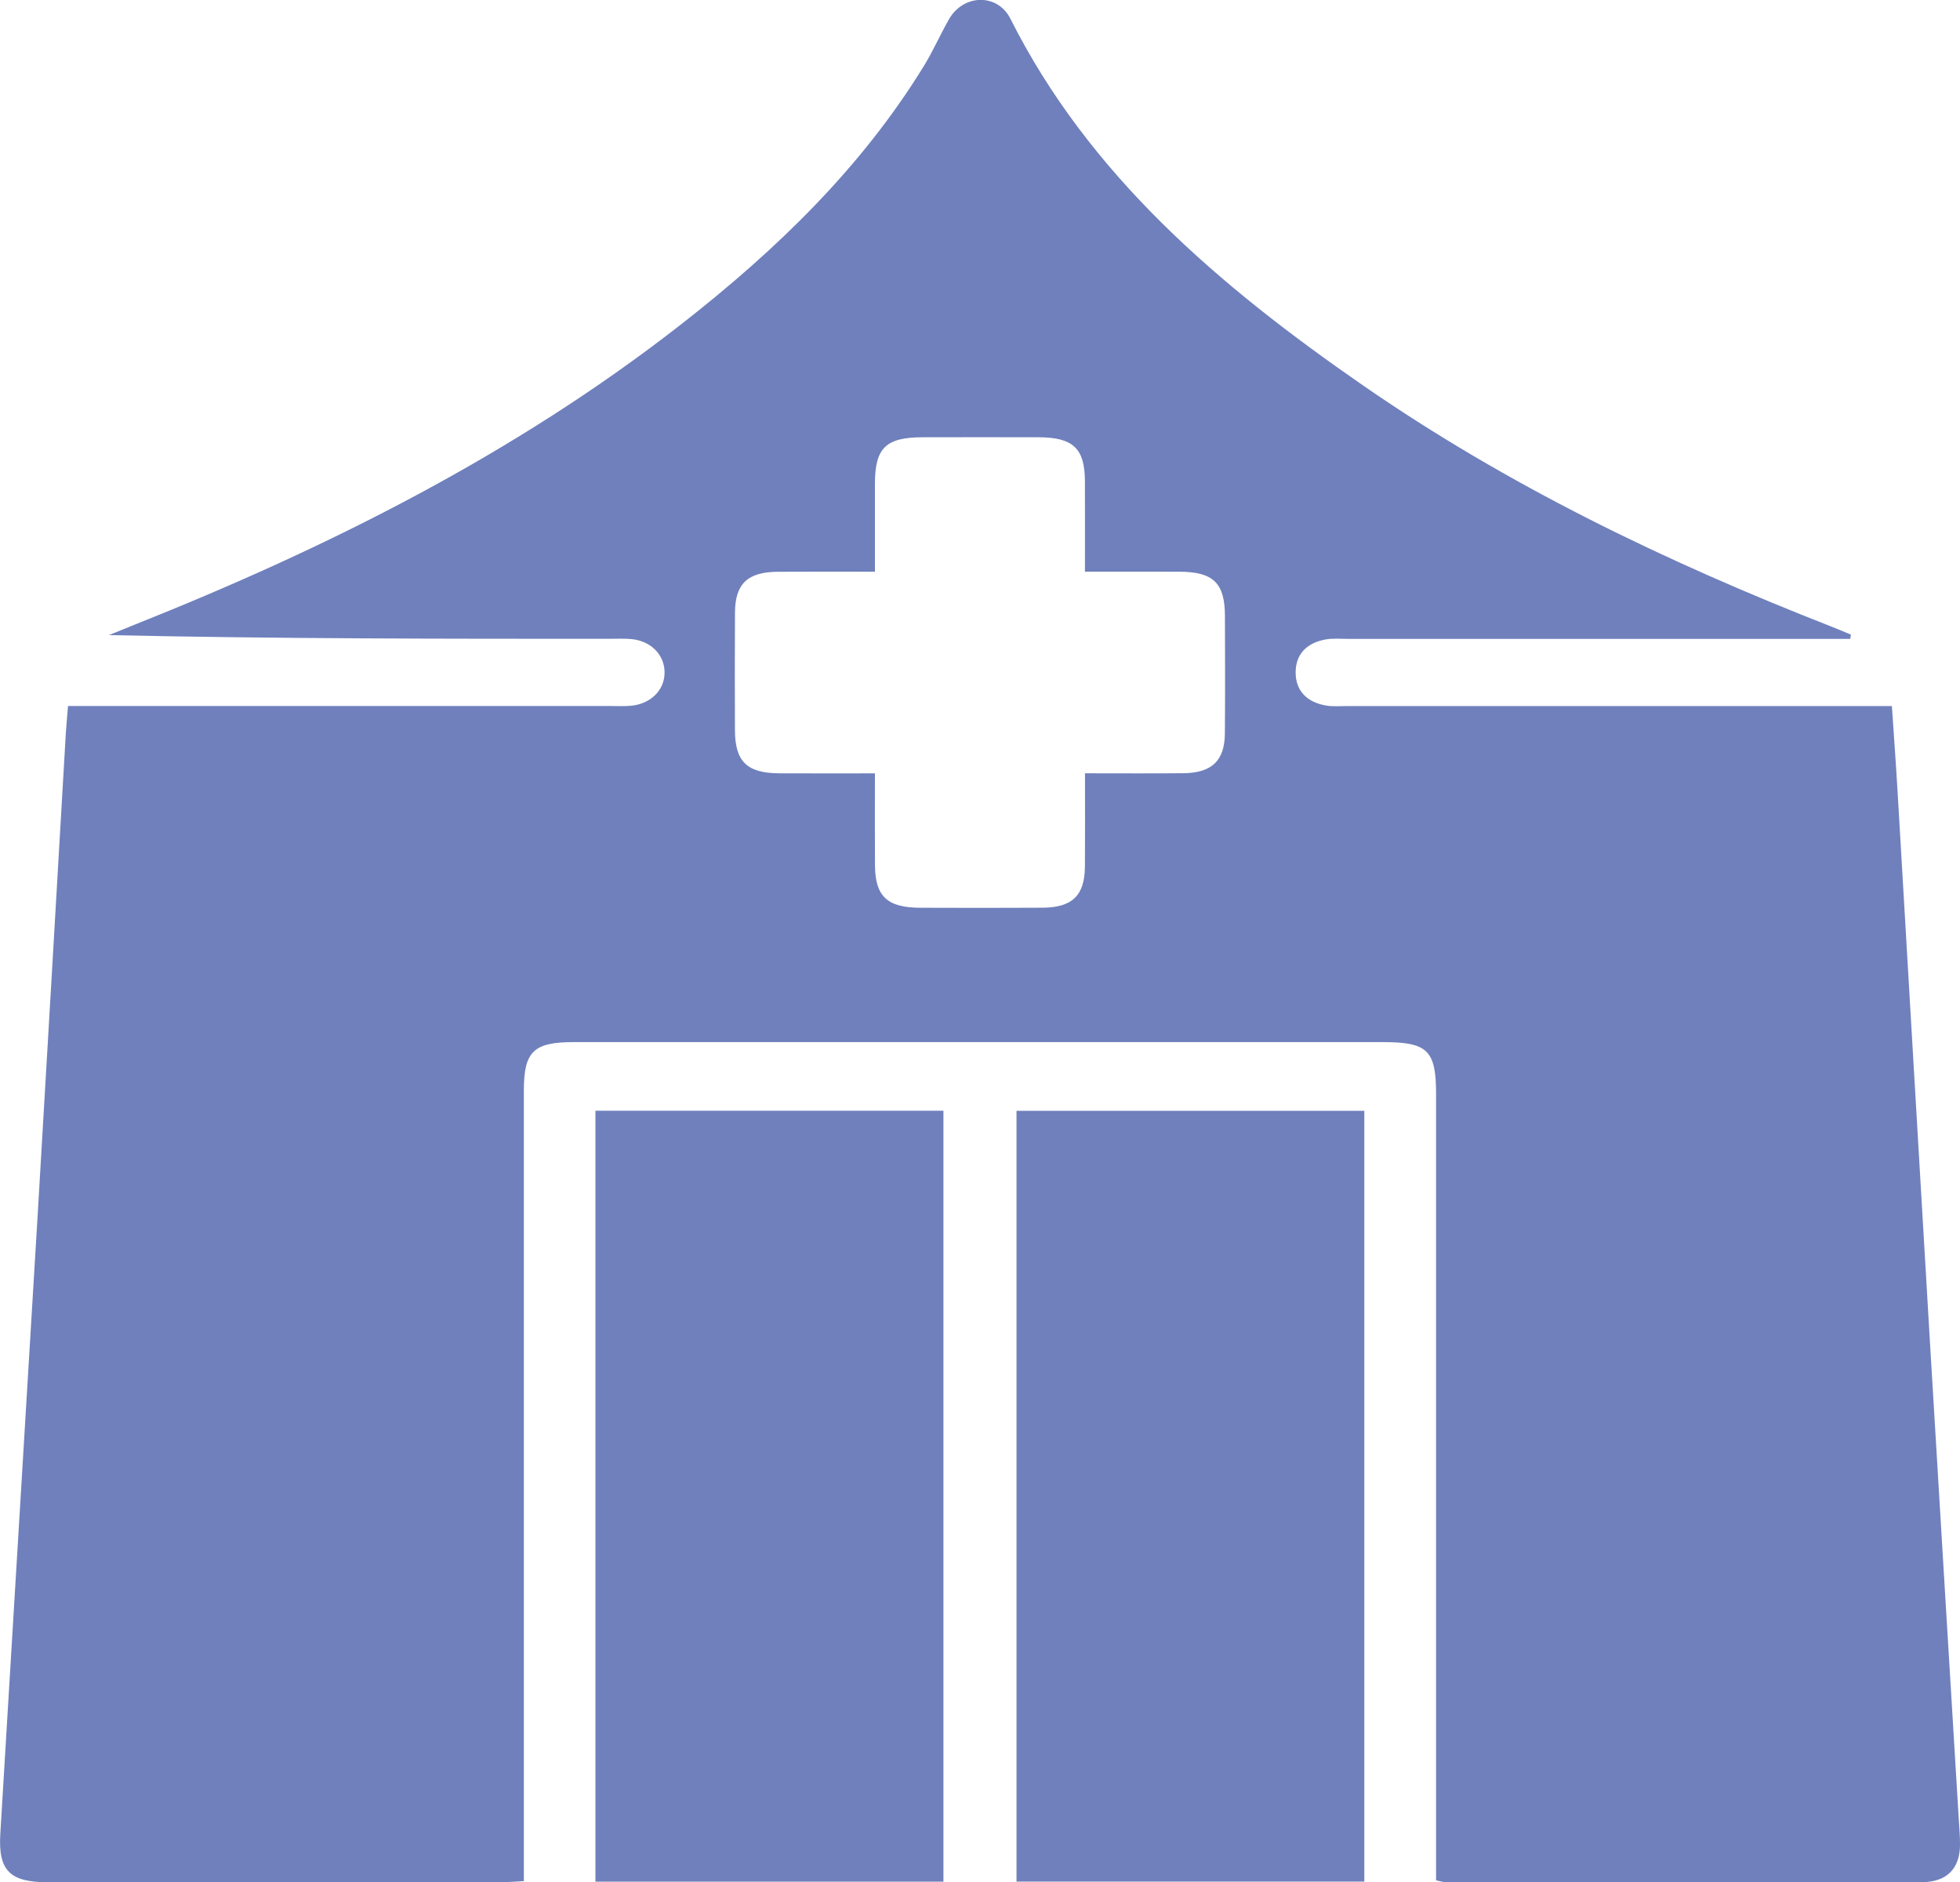
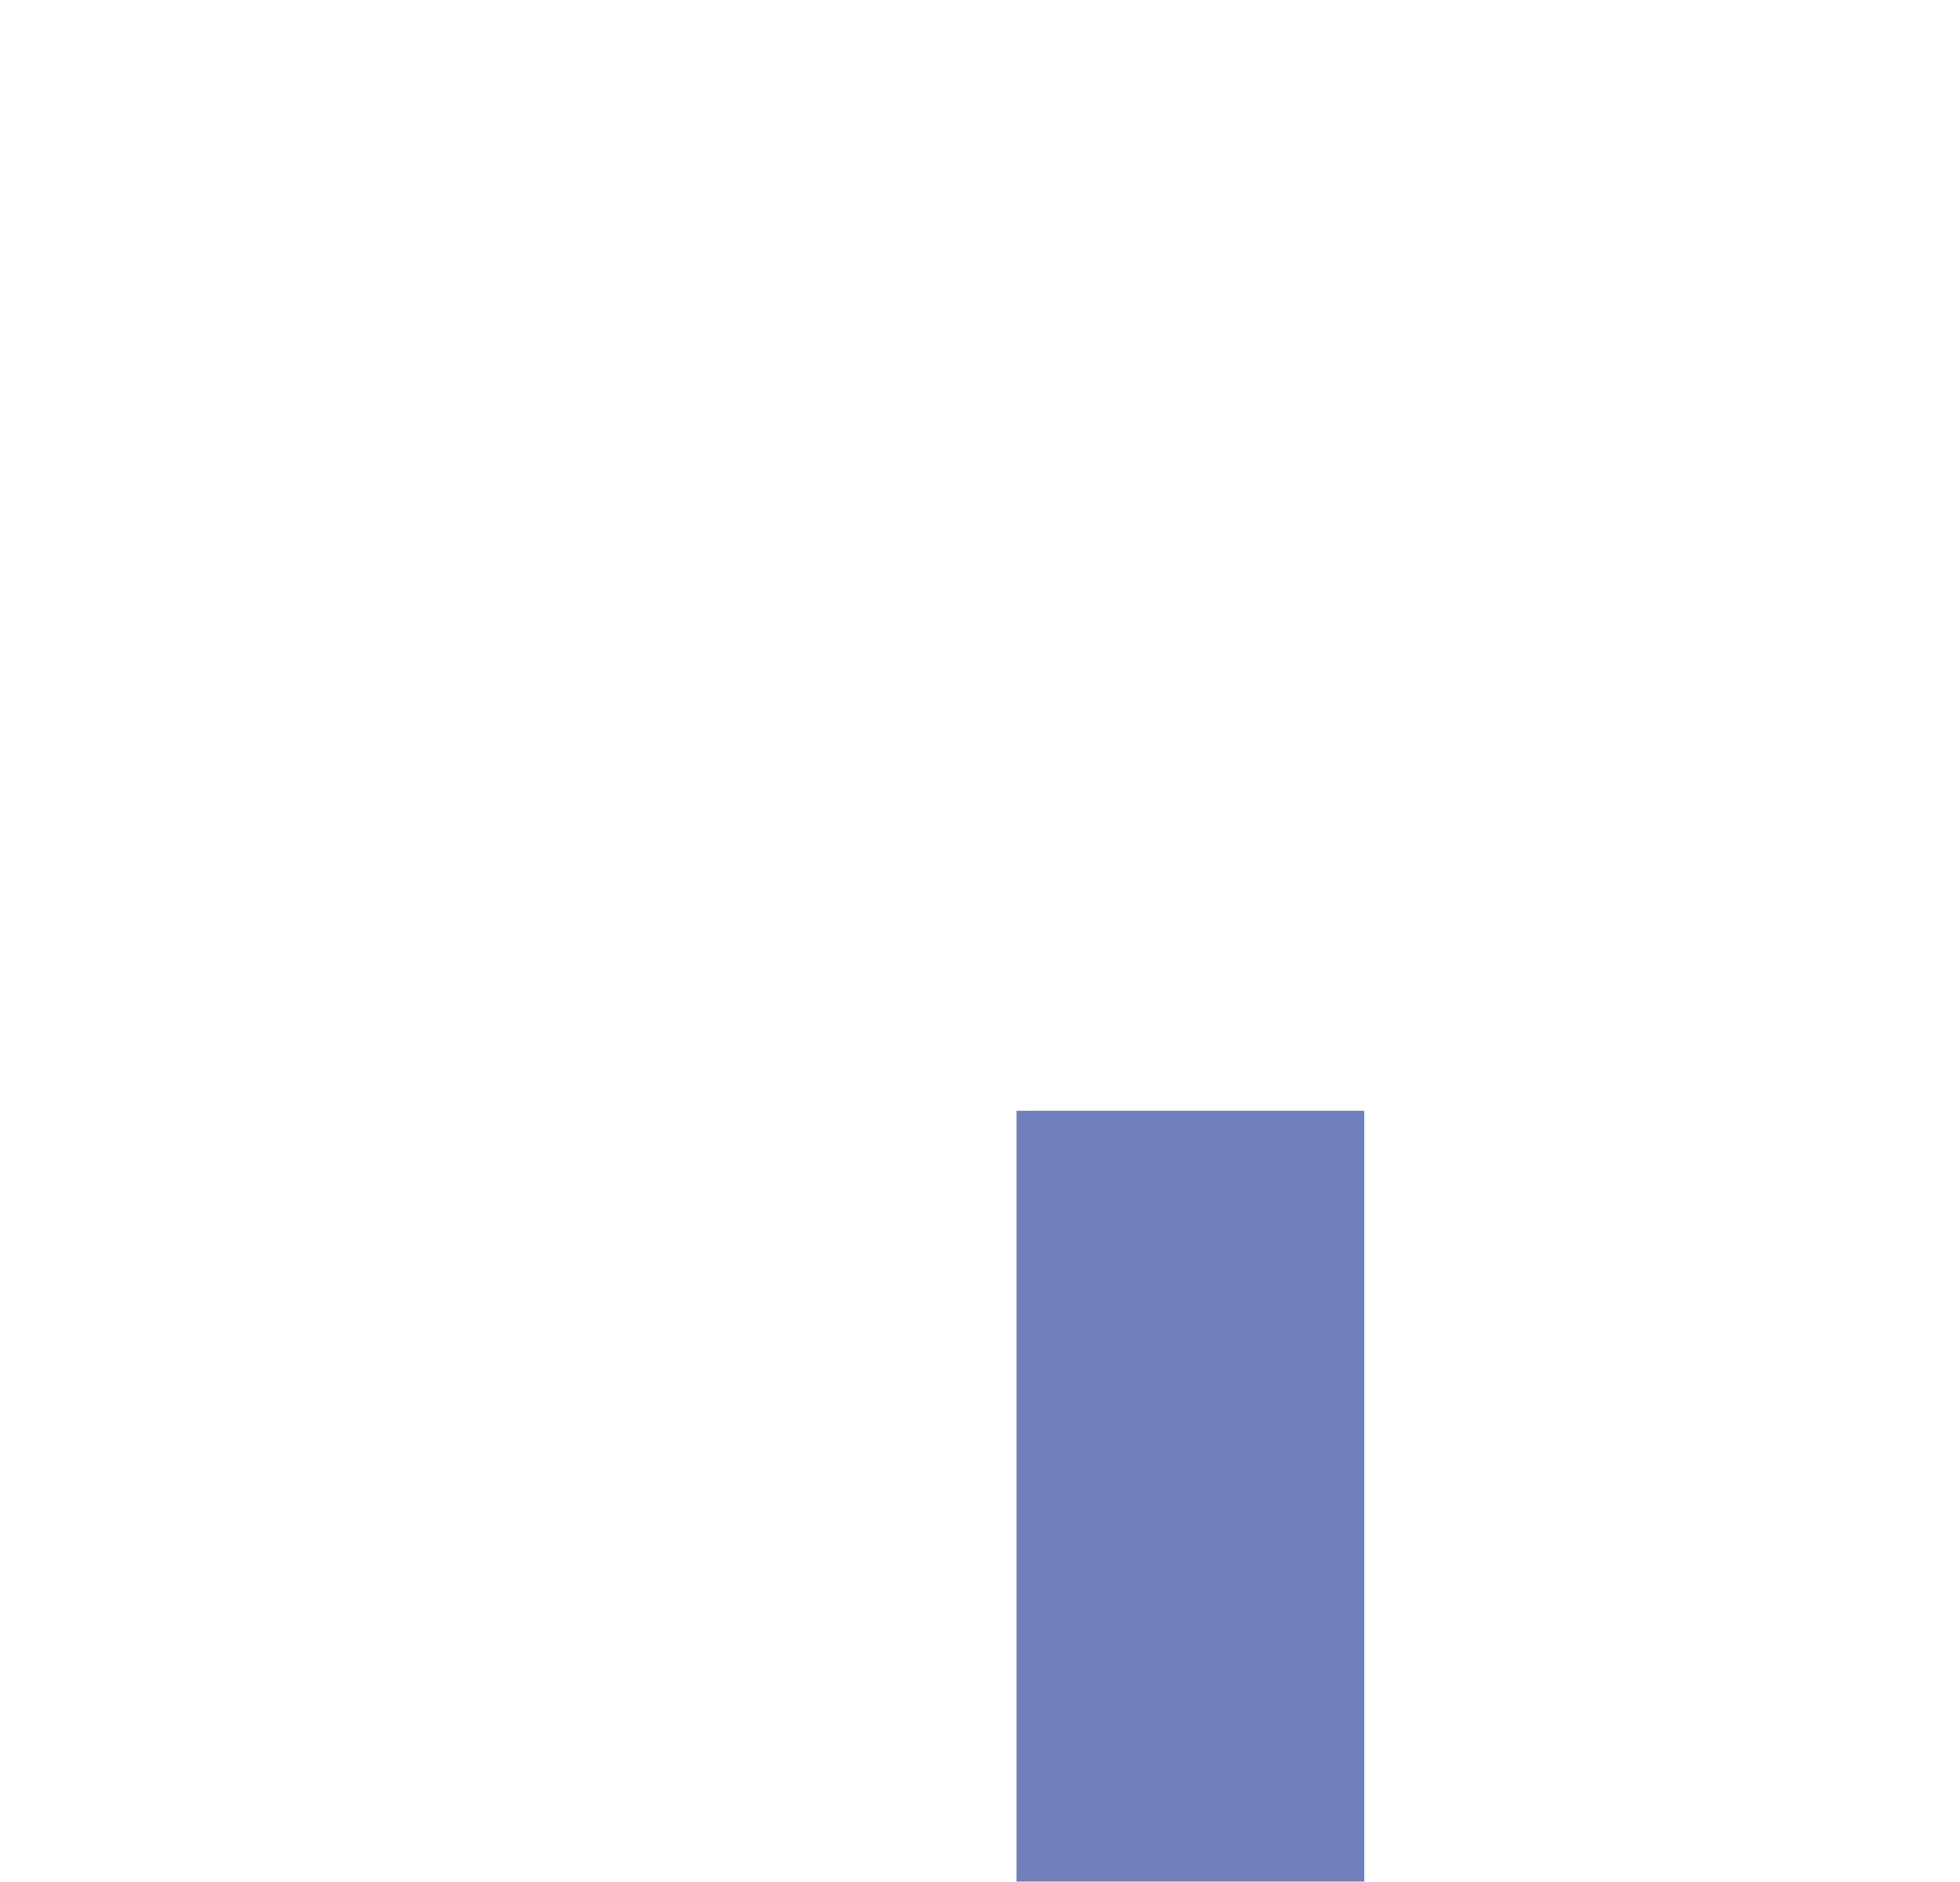
<svg xmlns="http://www.w3.org/2000/svg" id="a" viewBox="0 0 1029.59 988.6">
  <defs>
    <style>.b{fill:#6f80bc;}</style>
  </defs>
-   <path class="b" d="M971.92,335.53h-23.85c-80.06,0-160.11,0-240.17,0-3.83,0-7.75-.37-11.47,.29-9.9,1.75-15.87,7.7-15.83,17.41,.04,9.71,6.07,15.61,15.97,17.31,3.72,.64,7.64,.27,11.47,.27,90.78,.01,181.56,0,272.35,0h13.42c1.03,15.42,2.11,30.01,2.97,44.61,5.67,96.14,11.24,192.3,16.96,288.44,4.98,83.66,10.11,167.32,15.17,250.98,.29,4.77,.73,9.55,.68,14.32-.14,12.22-7.02,19.29-19.89,19.32-83.5,.14-167.01,.05-250.51,0-1.1,0-2.2-.41-4.82-.93,0-4.08,0-8.36,0-12.64,0-133.45,0-266.91,0-400.36,0-22.91-4.43-27.24-27.81-27.24-141.73,0-283.45,0-425.18,0-21.12,0-26.2,4.91-26.2,25.45-.01,133.82,0,267.64,0,401.46,0,4.34,0,8.68,0,13.73-4.75,.23-8.45,.58-12.15,.58-79.29,.03-158.58,.04-237.87,.01-19.94,0-26.15-6.08-25-25.32,6.51-108.98,13.23-217.95,19.74-326.94,4.99-83.66,9.77-167.34,14.67-251.01,.25-4.35,.7-8.7,1.17-14.48h13.85c90.4,0,180.8,0,271.2,0,3.45,0,6.91,.18,10.34-.1,10.76-.88,18.2-8.38,17.97-17.92-.21-9.13-7.39-16.25-17.58-17.15-3.8-.33-7.66-.13-11.49-.13-87.32,0-174.64,0-262.81-1.94,4.16-1.69,8.31-3.41,12.49-5.07,102.98-40.93,201.02-90.21,287.94-158.03,49.91-38.95,94.89-82.32,127.8-136.01,4.84-7.89,8.51-16.43,13.13-24.45,7.57-13.13,25.43-13.59,32.19-.14,41.34,82.18,109.82,140.38,184.93,192.37,76.12,52.69,159.45,92.88,246.18,126.8,3.49,1.37,6.93,2.85,10.4,4.28-.11,.73-.22,1.46-.33,2.19Zm-402,70.6c18.11,0,34.88,.12,51.64-.04,15-.14,21.75-6.55,21.87-20.87,.17-20.57,.09-41.15,.03-61.72-.05-17.33-6.11-23.19-24.02-23.25-16.3-.06-32.6-.01-49.52-.01,0-16.89,.05-32.28-.01-47.66-.08-17.09-6.23-22.88-24.36-22.93-20.29-.05-40.58-.04-60.86,0-19.4,.03-25.06,5.55-25.09,24.42-.03,15.26,0,30.51,0,46.18-18.2,0-34.63-.09-51.07,.03-15.8,.11-22.36,6.33-22.45,21.4-.13,20.57-.09,41.15-.02,61.72,.06,16.6,6.29,22.65,23.4,22.74,16.35,.08,32.7,.02,50.14,.02,0,16.77-.07,32.47,.02,48.17,.09,16.39,6.4,22.36,23.73,22.41,21.44,.07,42.87,.12,64.31-.02,15.63-.1,22.13-6.46,22.25-21.63,.12-15.77,.03-31.54,.03-48.94Z" />
-   <path class="b" d="M495.59,988.23h-182.81v-404.89h182.81v404.89Z" />
+   <path class="b" d="M495.59,988.23h-182.81h182.81v404.89Z" />
  <path class="b" d="M716.68,988.2h-182.71v-404.81h182.71v404.81Z" />
</svg>